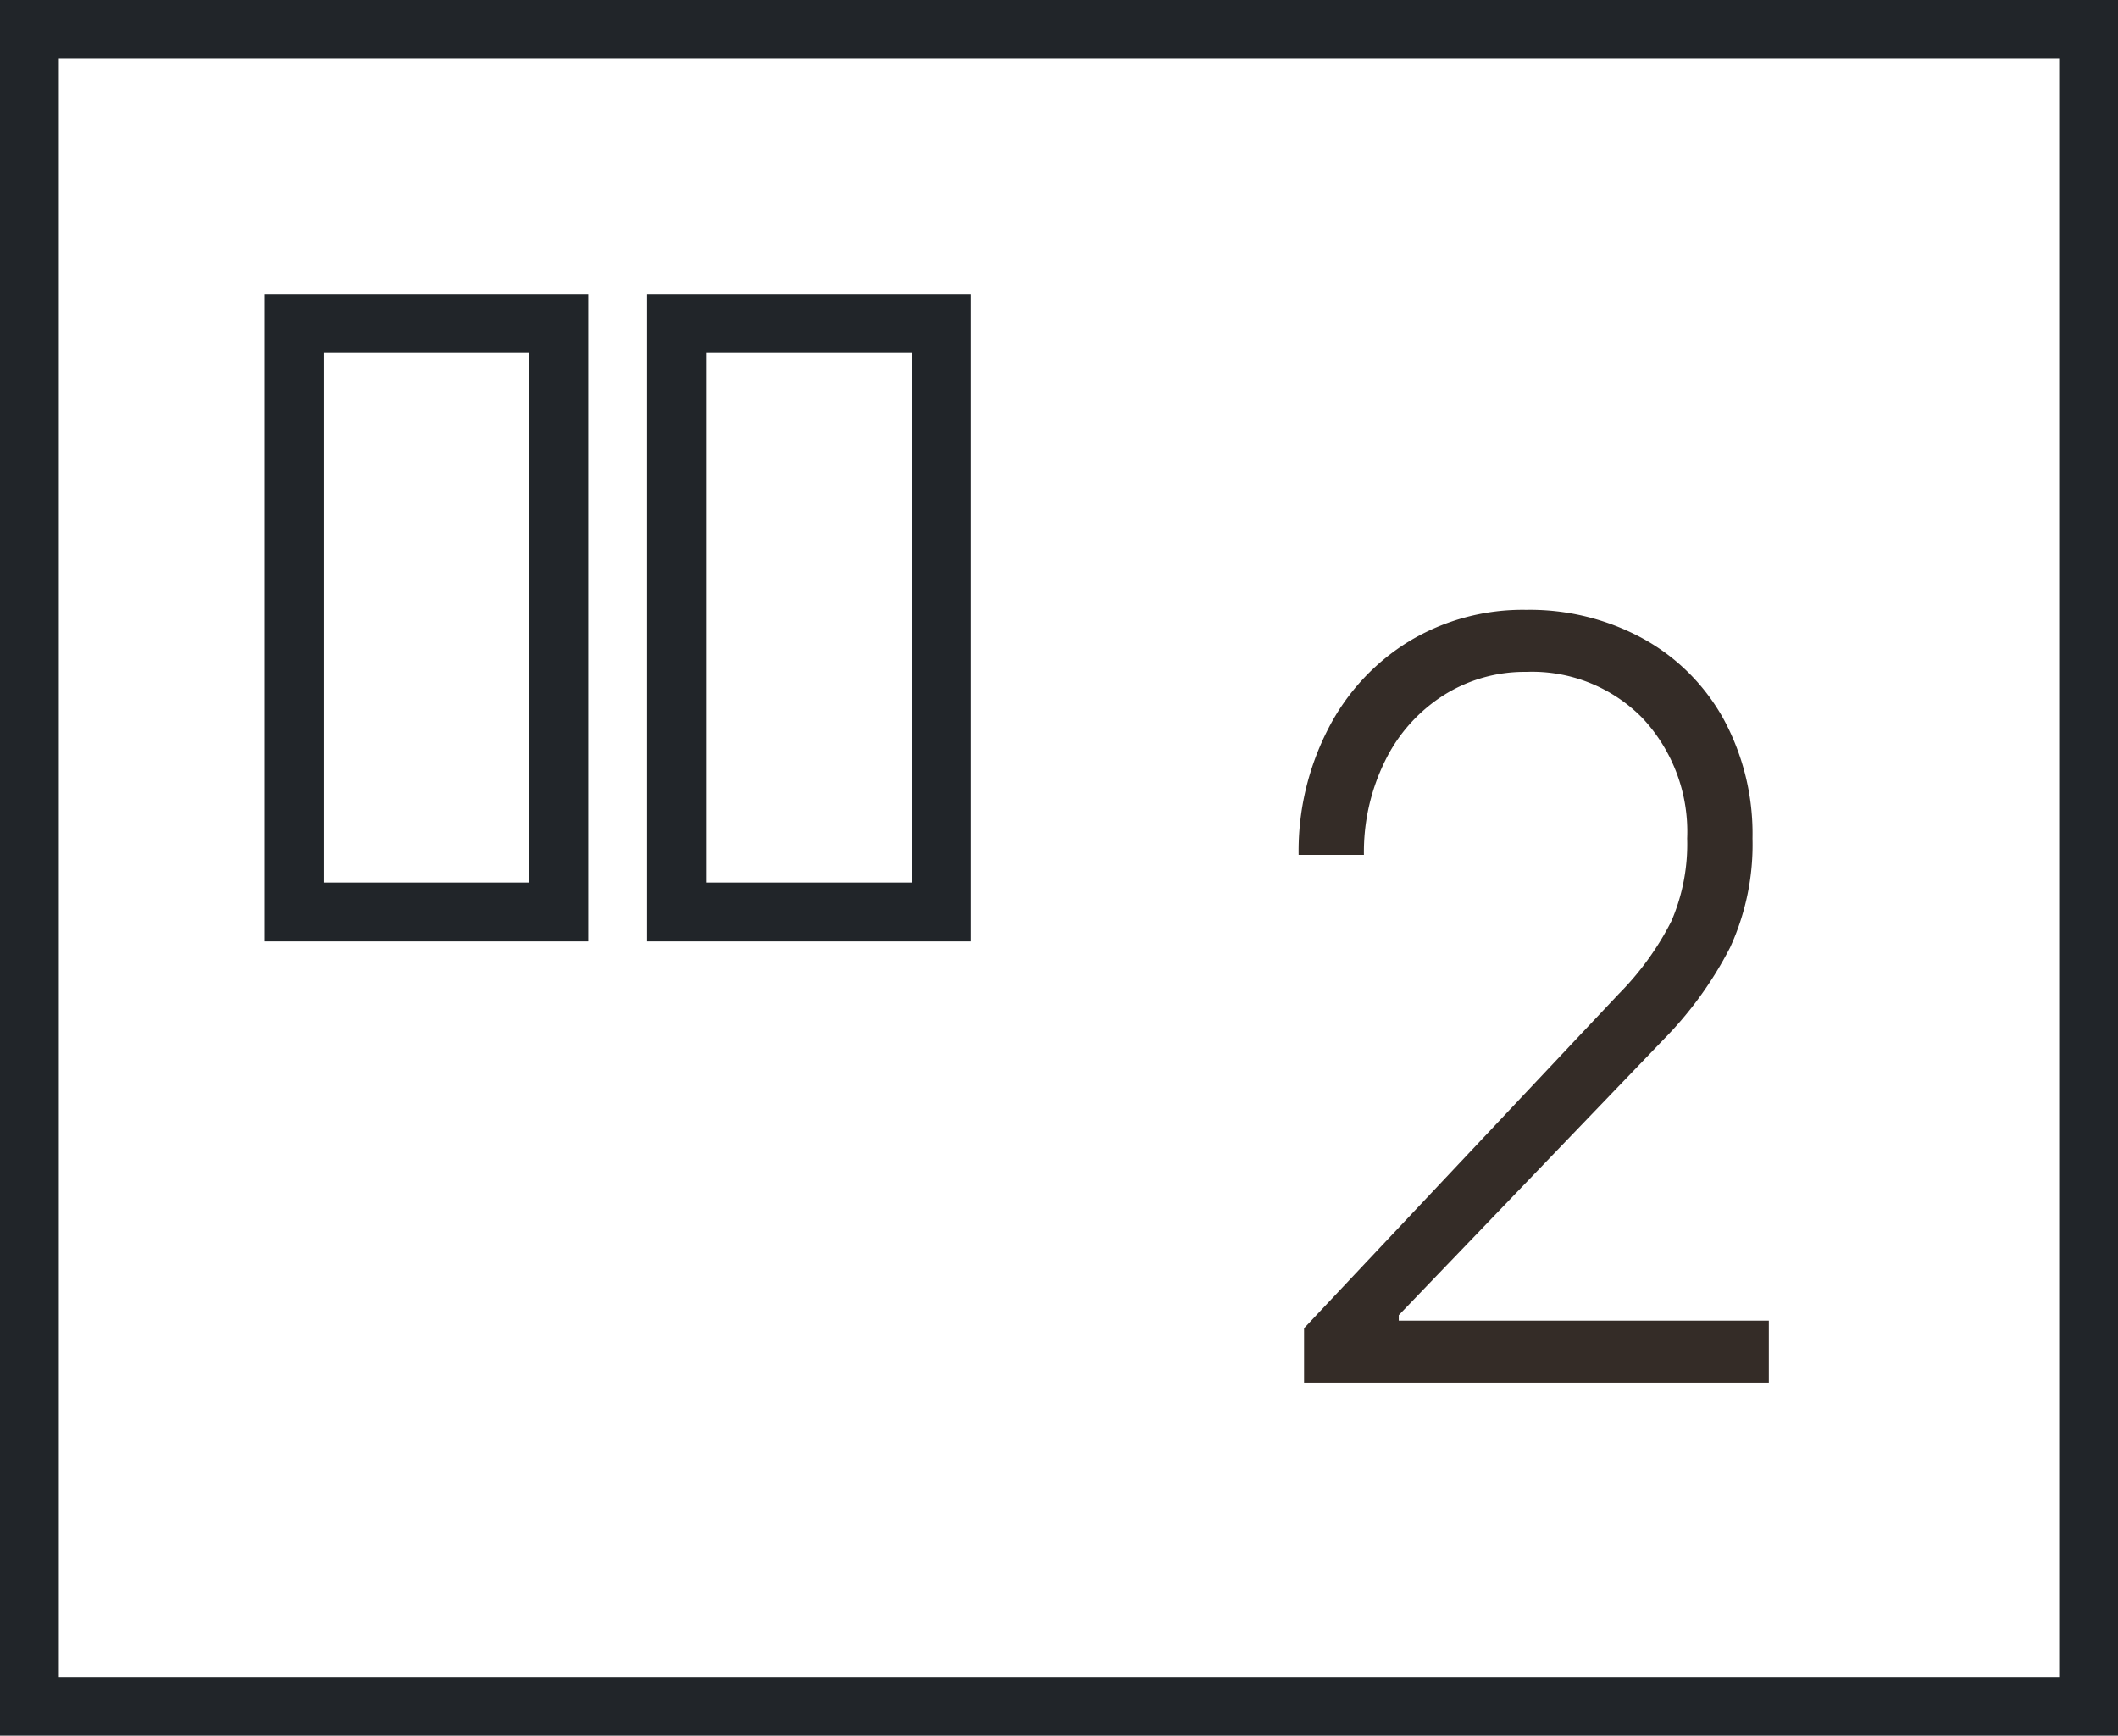
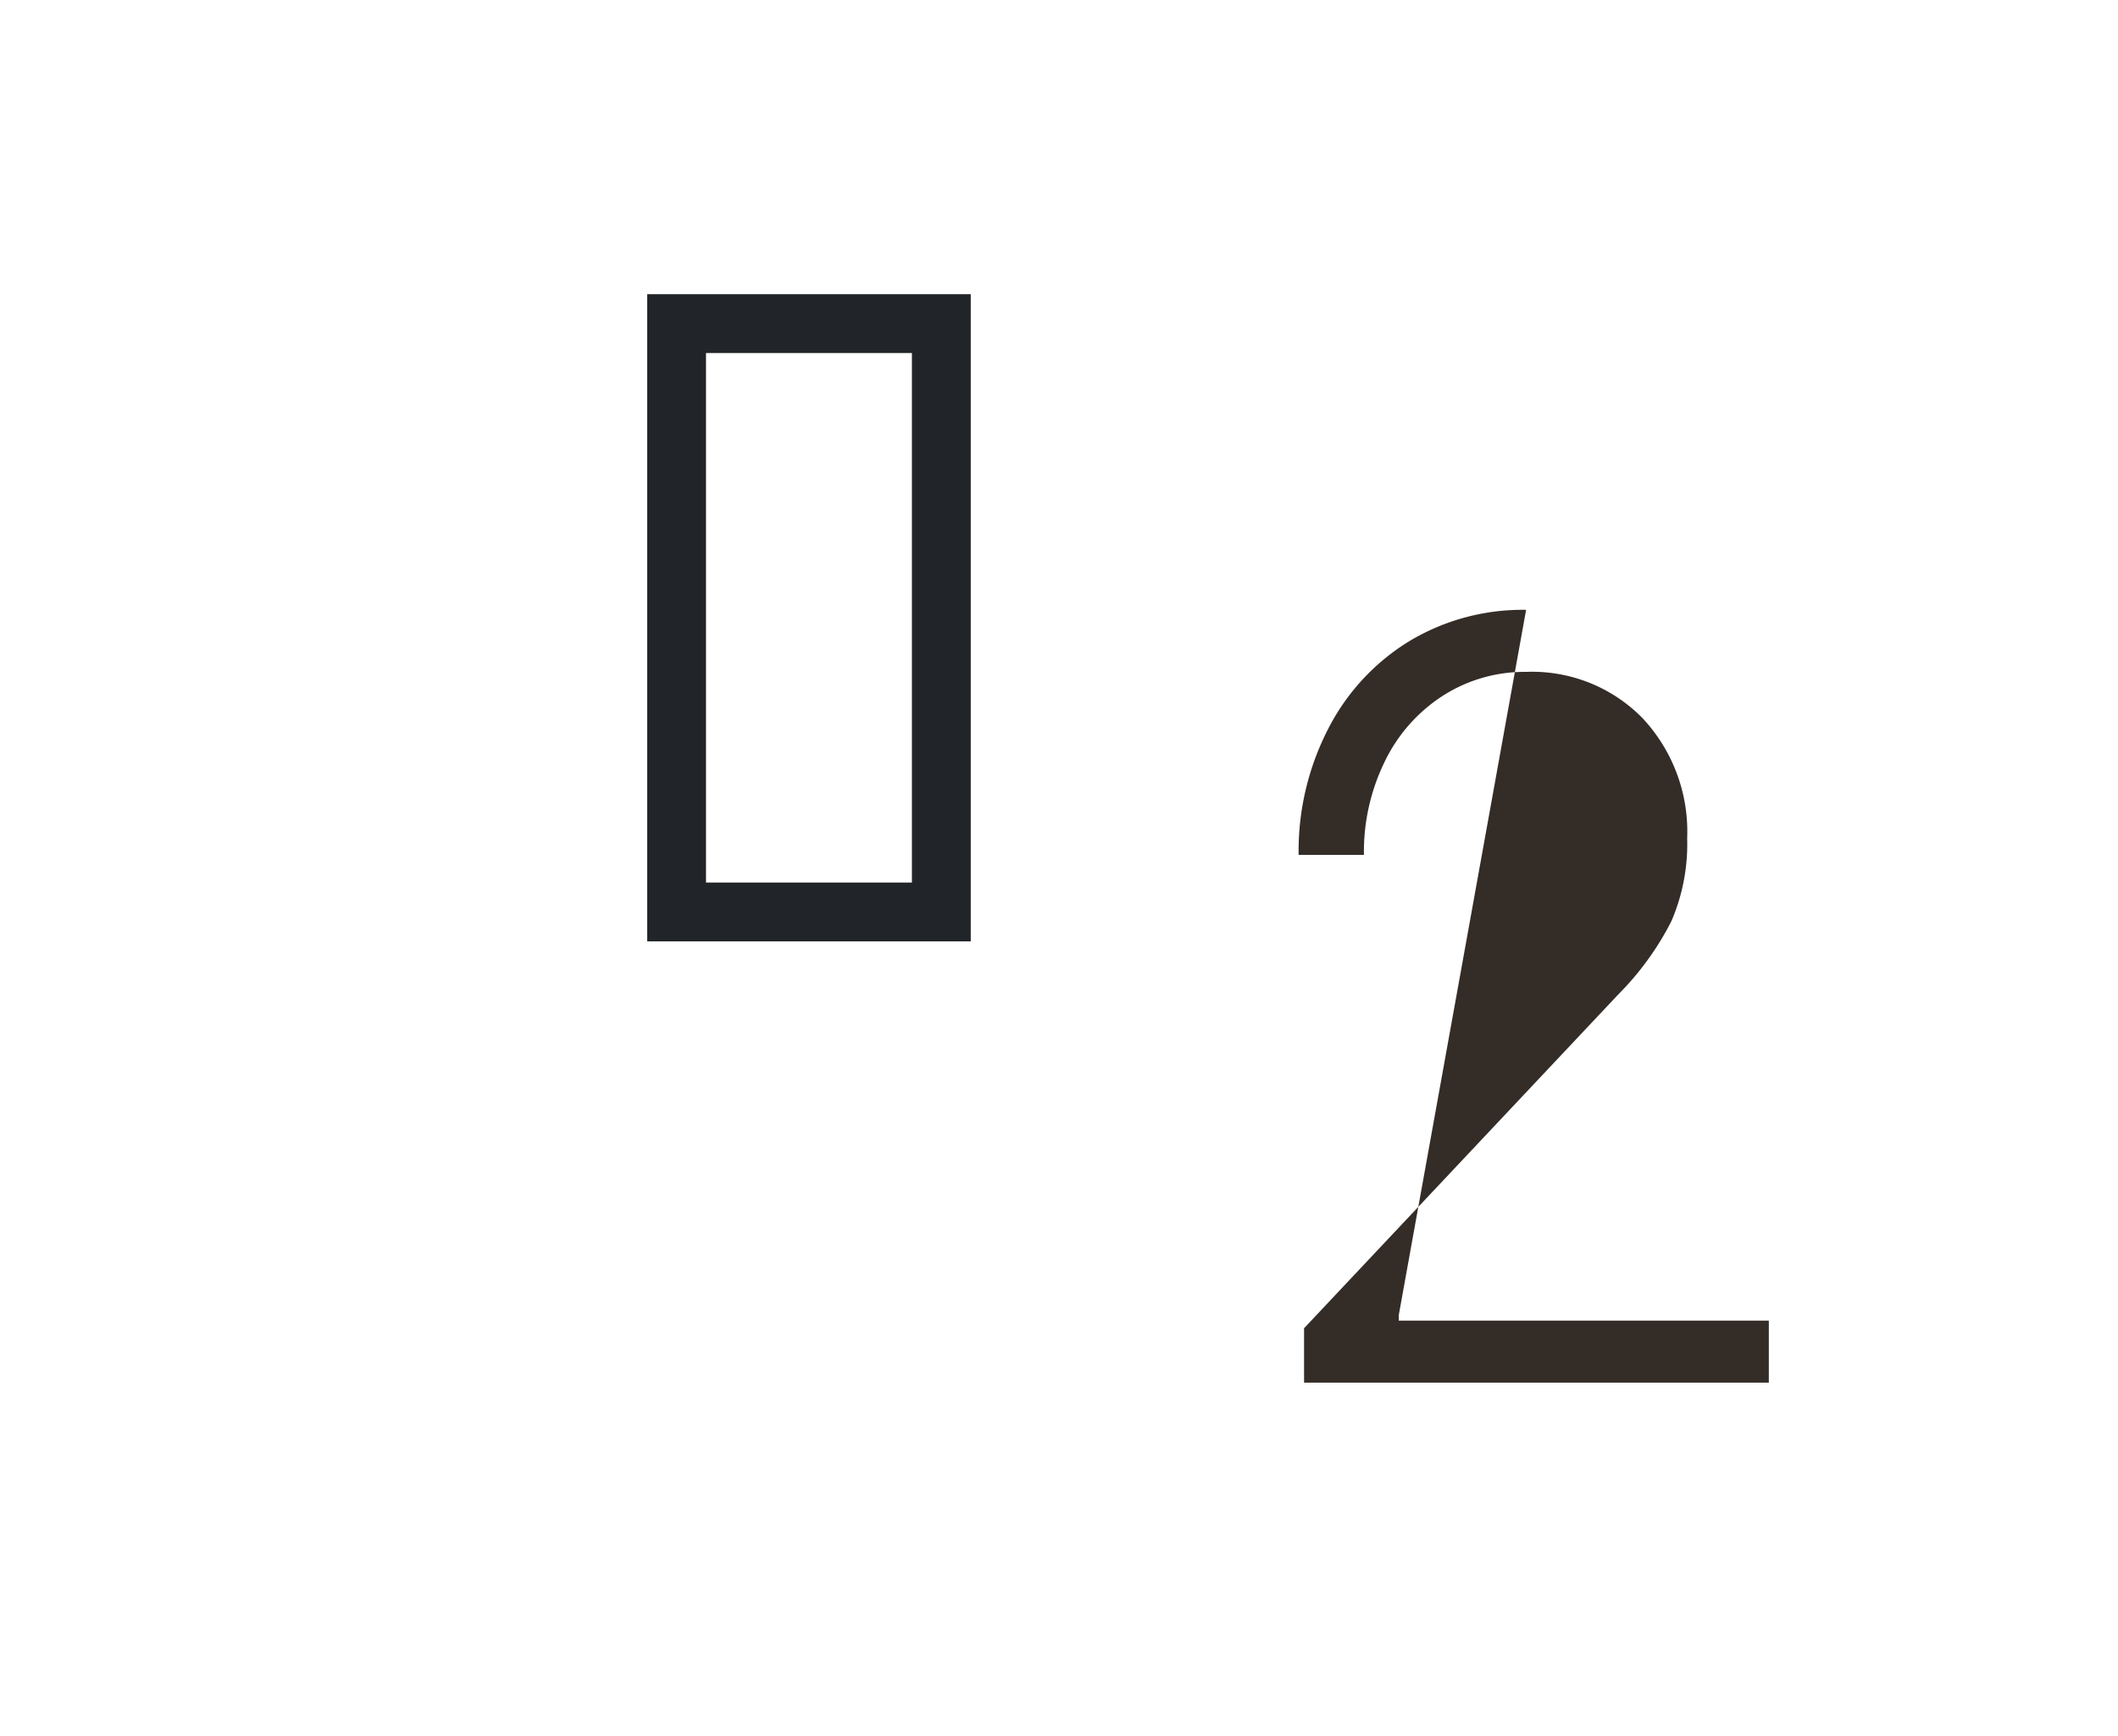
<svg xmlns="http://www.w3.org/2000/svg" width="72" height="59" viewBox="0 0 72 59">
  <g id="Group_930" data-name="Group 930" transform="translate(-1428 -4135)">
-     <path id="Path_884" data-name="Path 884" d="M2.331,0V-1.85L13.024-13.209a9.813,9.813,0,0,0,1.794-2.479,6.611,6.611,0,0,0,.536-2.812,5.642,5.642,0,0,0-1.517-4.088,5.253,5.253,0,0,0-3.959-1.573,5.152,5.152,0,0,0-2.812.8,5.5,5.5,0,0,0-1.979,2.22,6.982,6.982,0,0,0-.721,3.2H2.146a9.062,9.062,0,0,1,1-4.274A7.478,7.478,0,0,1,5.9-25.2,7.48,7.48,0,0,1,9.879-26.27a8.024,8.024,0,0,1,3.978.98,6.96,6.96,0,0,1,2.738,2.738,8.176,8.176,0,0,1,.98,4.052,8.357,8.357,0,0,1-.758,3.7,12.737,12.737,0,0,1-2.275,3.145L5.55-2.294v.185H18.13V0Z" transform="translate(1470 4182)" fill="#342c27" />
+     <path id="Path_884" data-name="Path 884" d="M2.331,0V-1.85L13.024-13.209a9.813,9.813,0,0,0,1.794-2.479,6.611,6.611,0,0,0,.536-2.812,5.642,5.642,0,0,0-1.517-4.088,5.253,5.253,0,0,0-3.959-1.573,5.152,5.152,0,0,0-2.812.8,5.5,5.5,0,0,0-1.979,2.22,6.982,6.982,0,0,0-.721,3.2H2.146a9.062,9.062,0,0,1,1-4.274A7.478,7.478,0,0,1,5.9-25.2,7.48,7.48,0,0,1,9.879-26.27L5.55-2.294v.185H18.13V0Z" transform="translate(1470 4182)" fill="#342c27" />
    <g id="Rectangle_481" data-name="Rectangle 481" transform="translate(1428 4135)" fill="none" stroke="#212529" stroke-width="2">
      <rect width="72" height="59" stroke="none" />
-       <rect x="1" y="1" width="70" height="57" fill="none" />
    </g>
    <g id="Rectangle_482" data-name="Rectangle 482" transform="translate(1437 4145)" fill="none" stroke="#212529" stroke-width="2">
      <rect width="11" height="22" stroke="none" />
-       <rect x="1" y="1" width="9" height="20" fill="none" />
    </g>
    <g id="Rectangle_483" data-name="Rectangle 483" transform="translate(1450 4145)" fill="none" stroke="#212529" stroke-width="2">
      <rect width="11" height="22" stroke="none" />
      <rect x="1" y="1" width="9" height="20" fill="none" />
    </g>
  </g>
</svg>